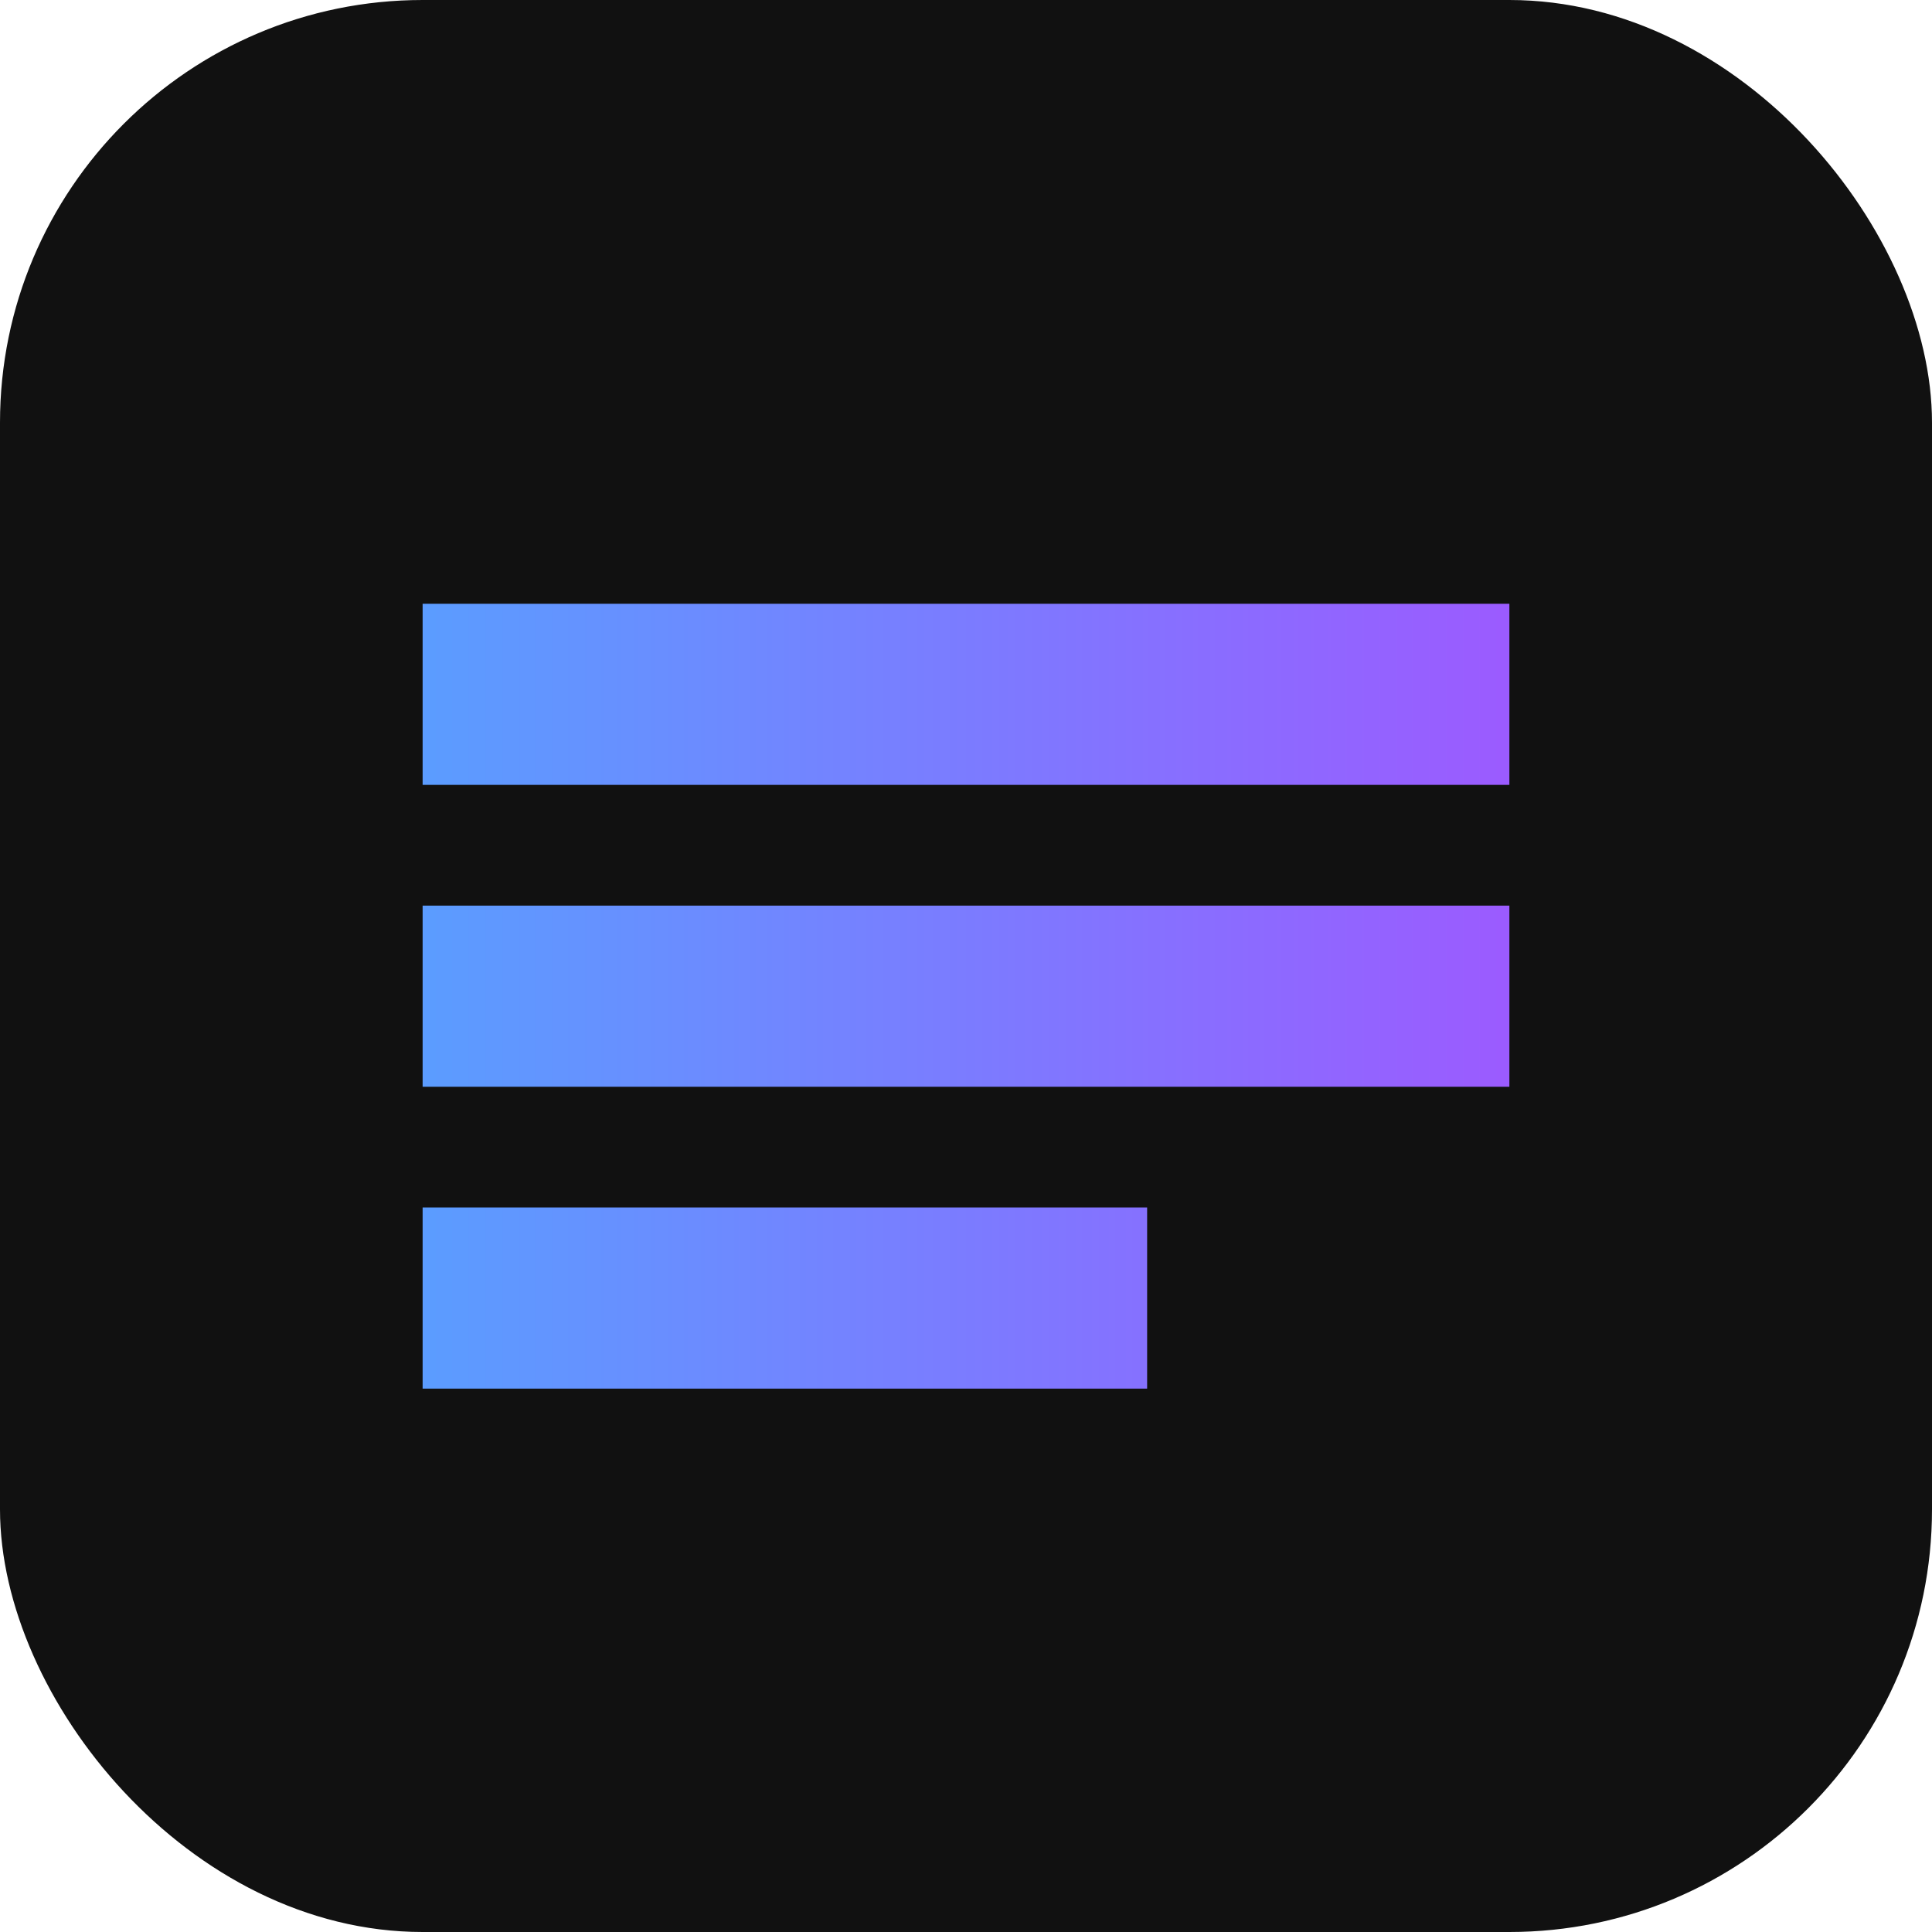
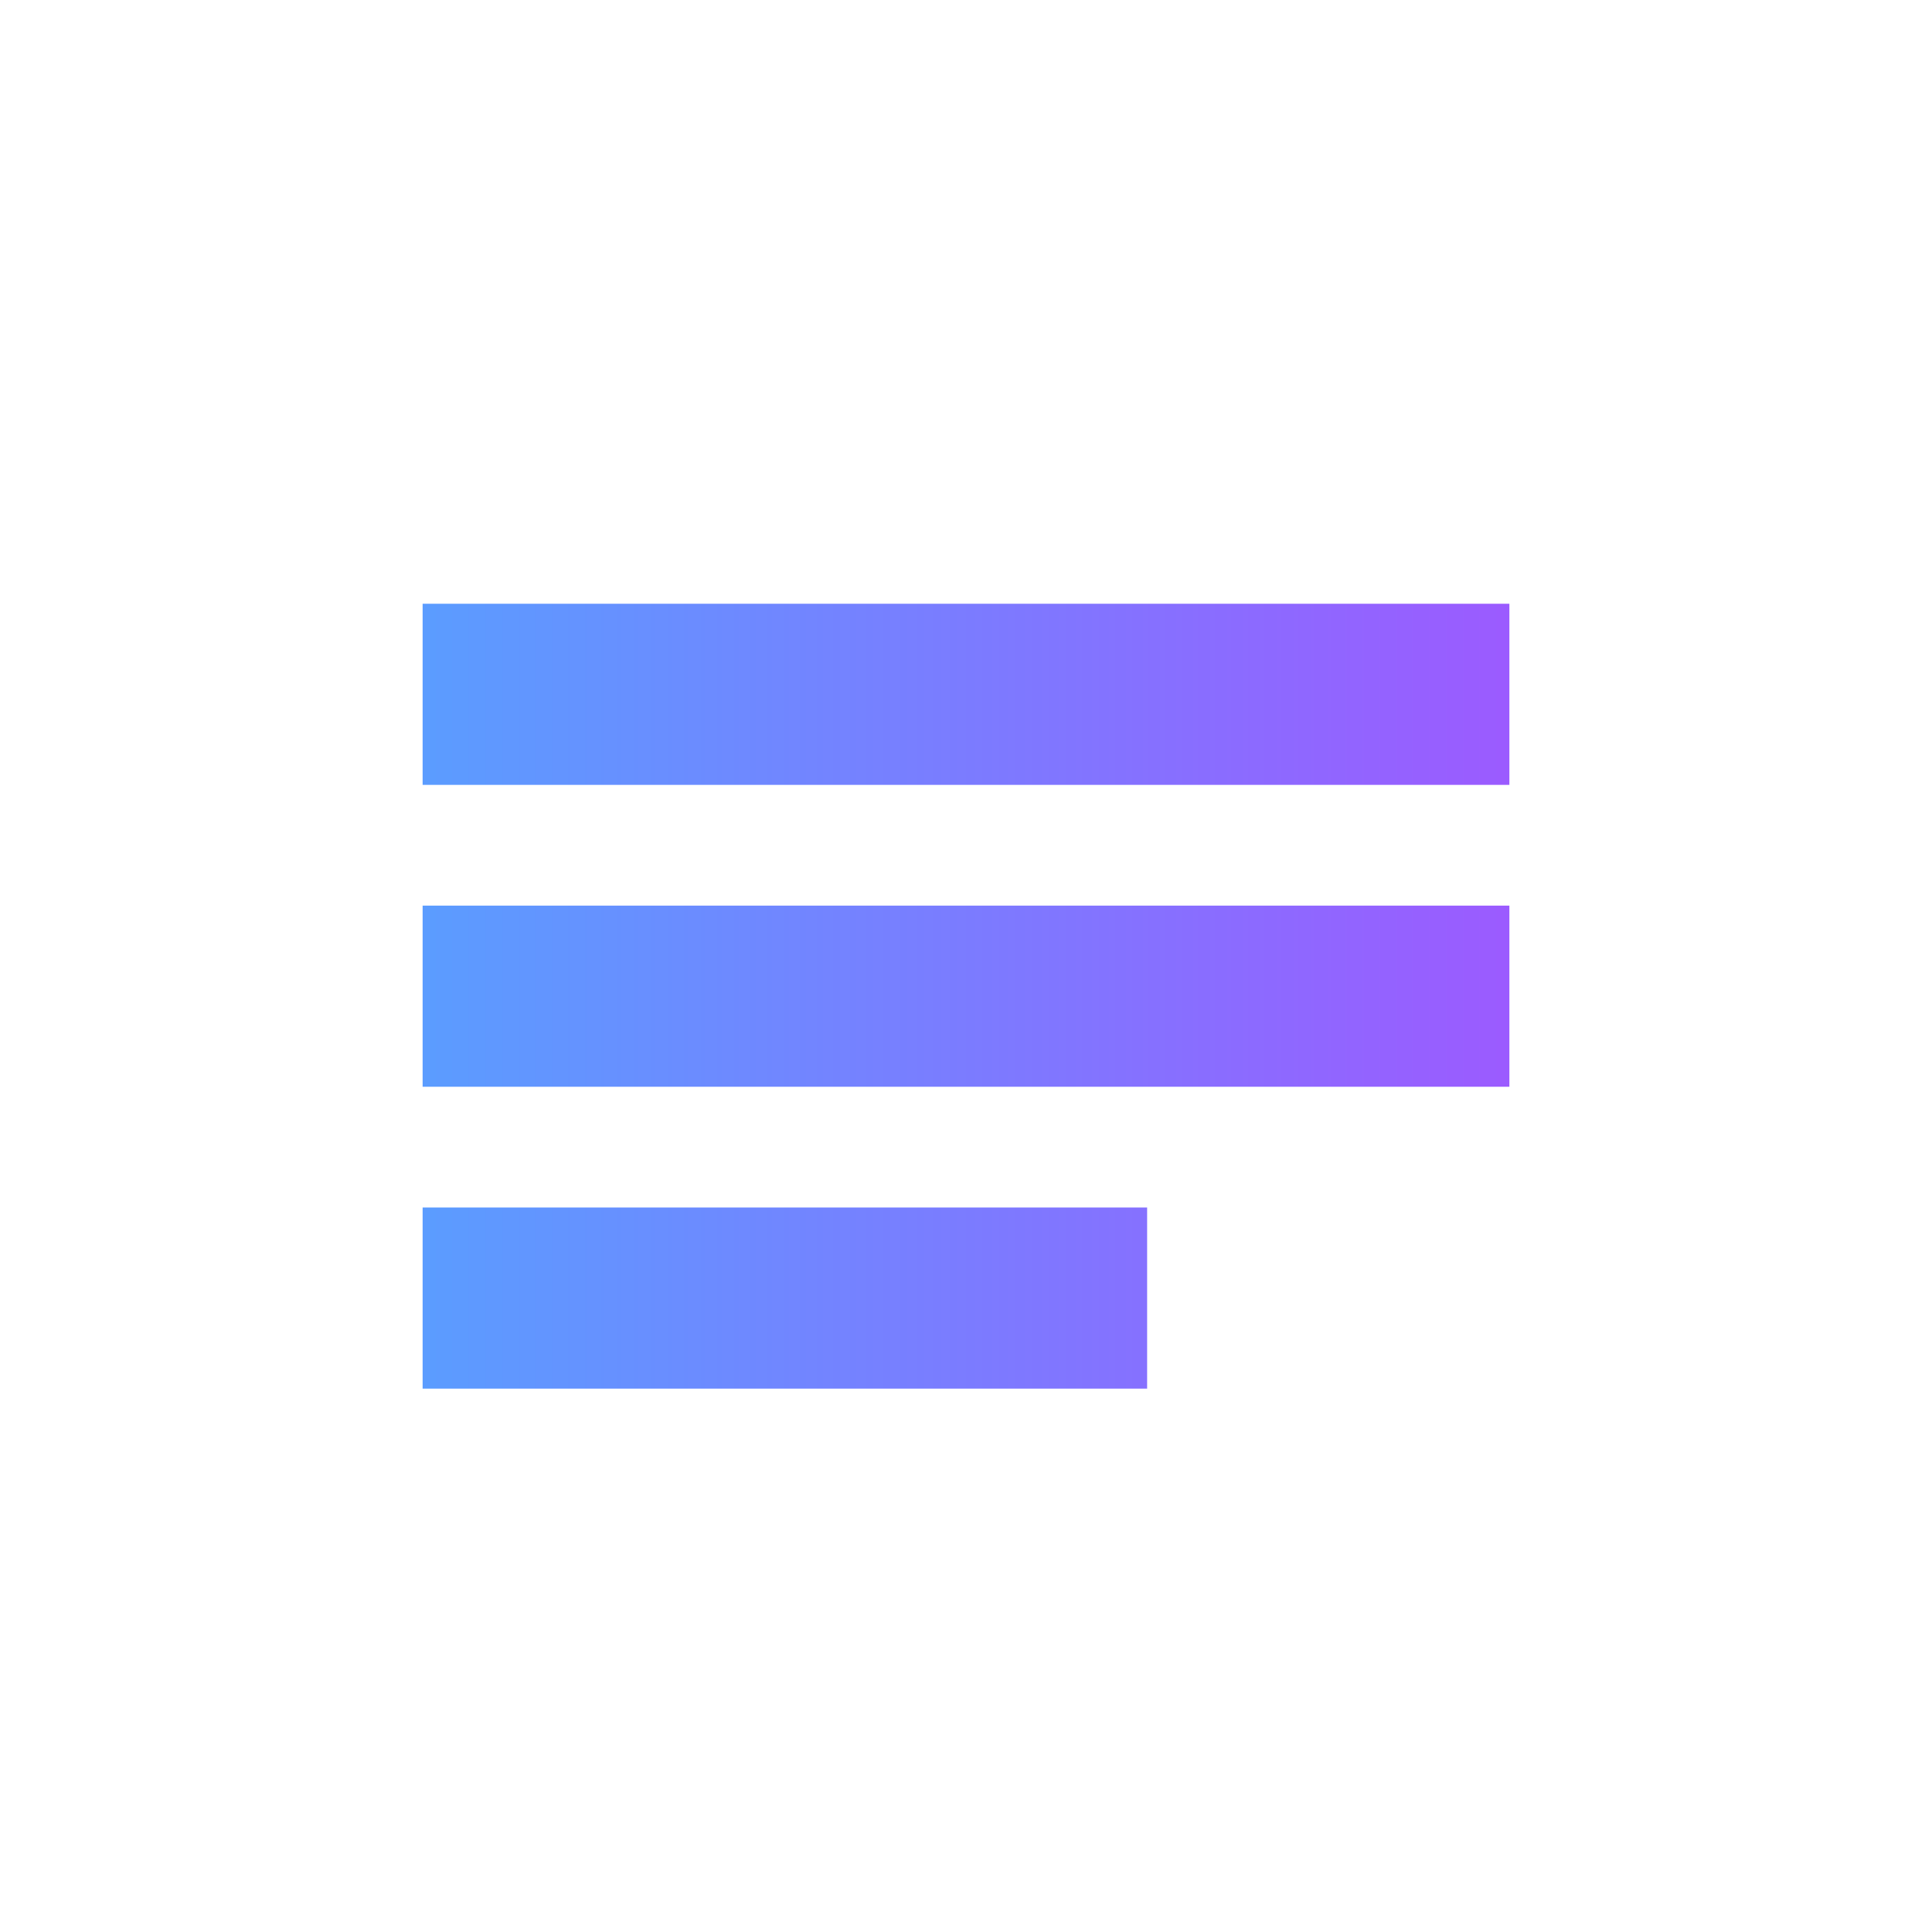
<svg xmlns="http://www.w3.org/2000/svg" viewBox="0 0 64 64">
  <defs>
    <linearGradient id="g" x1="0" x2="1">
      <stop offset="0" stop-color="#5b9cff" />
      <stop offset="1" stop-color="#9b5bff" />
    </linearGradient>
  </defs>
-   <rect width="64" height="64" rx="14" fill="#111" />
  <path d="M14 20h36v6H14zM14 30h36v6H14zM14 40h24v6H14z" fill="url(#g)" />
</svg>